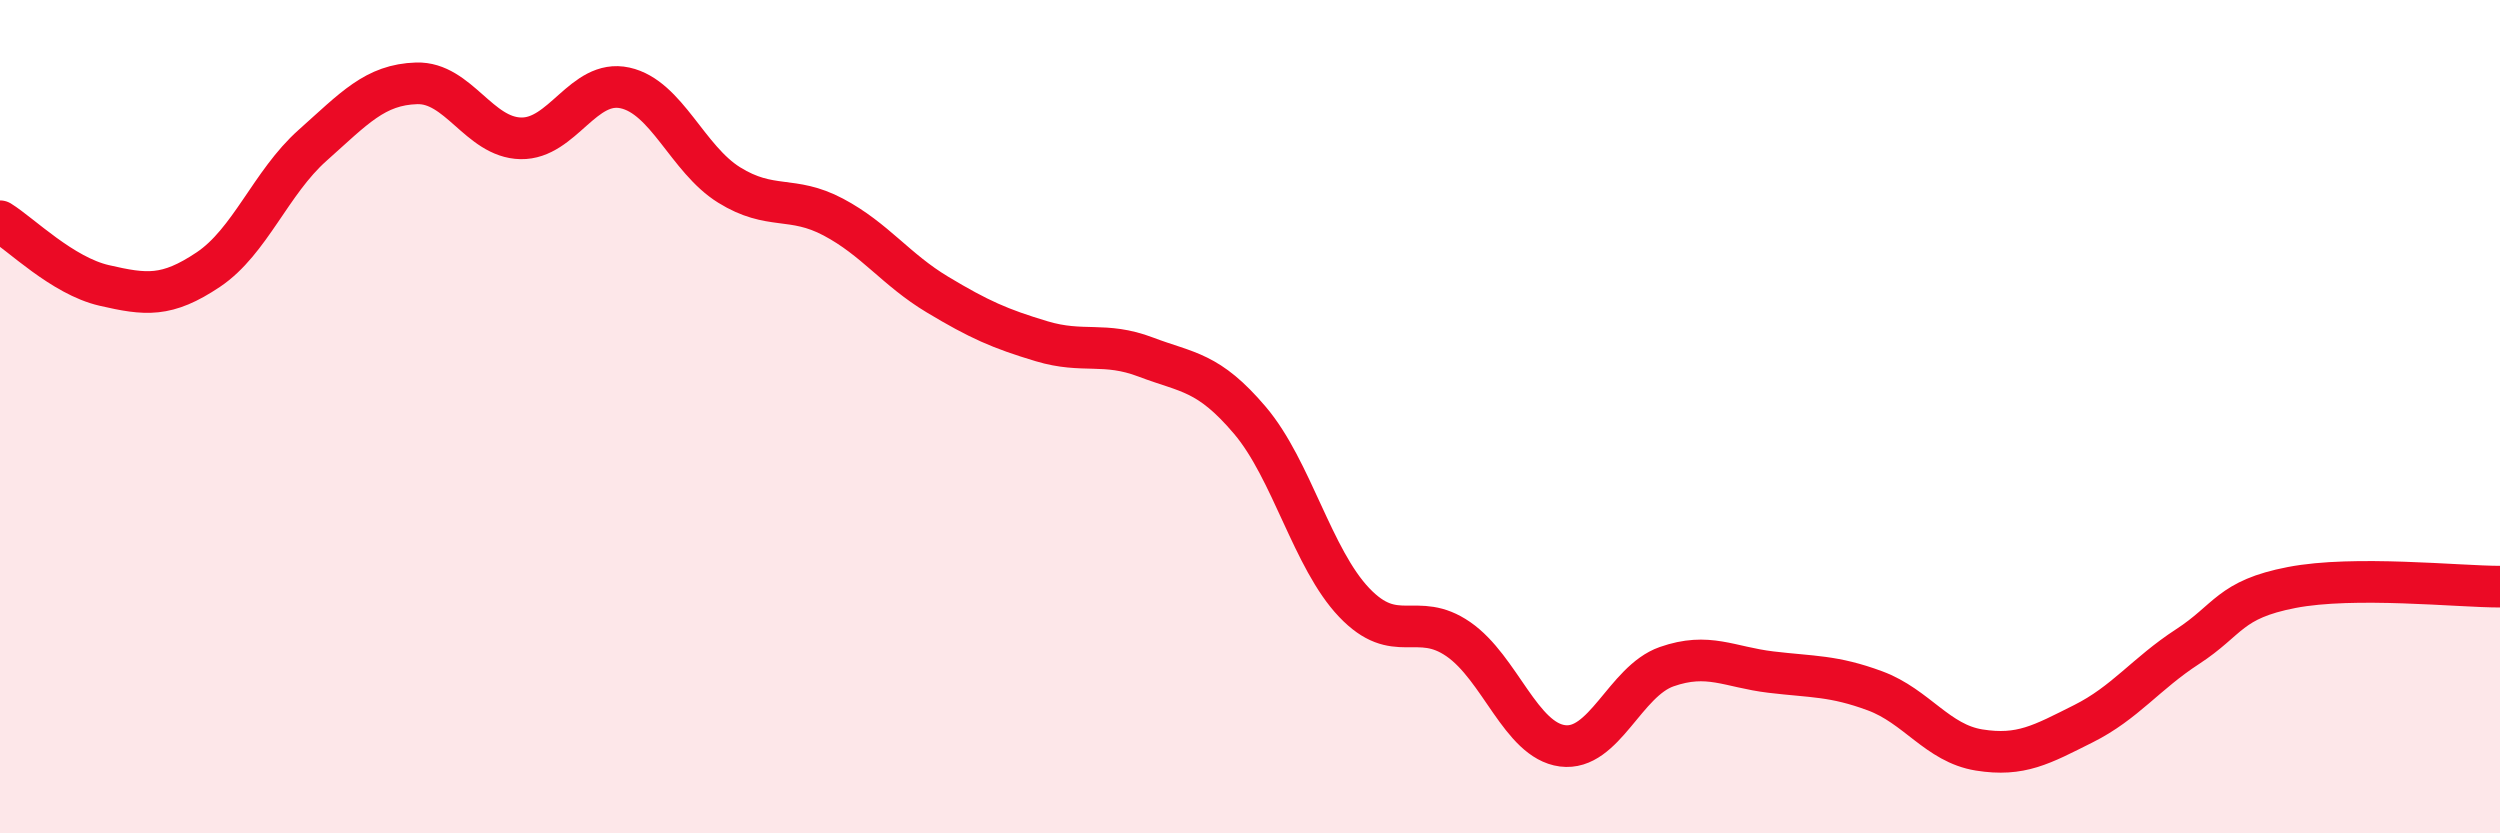
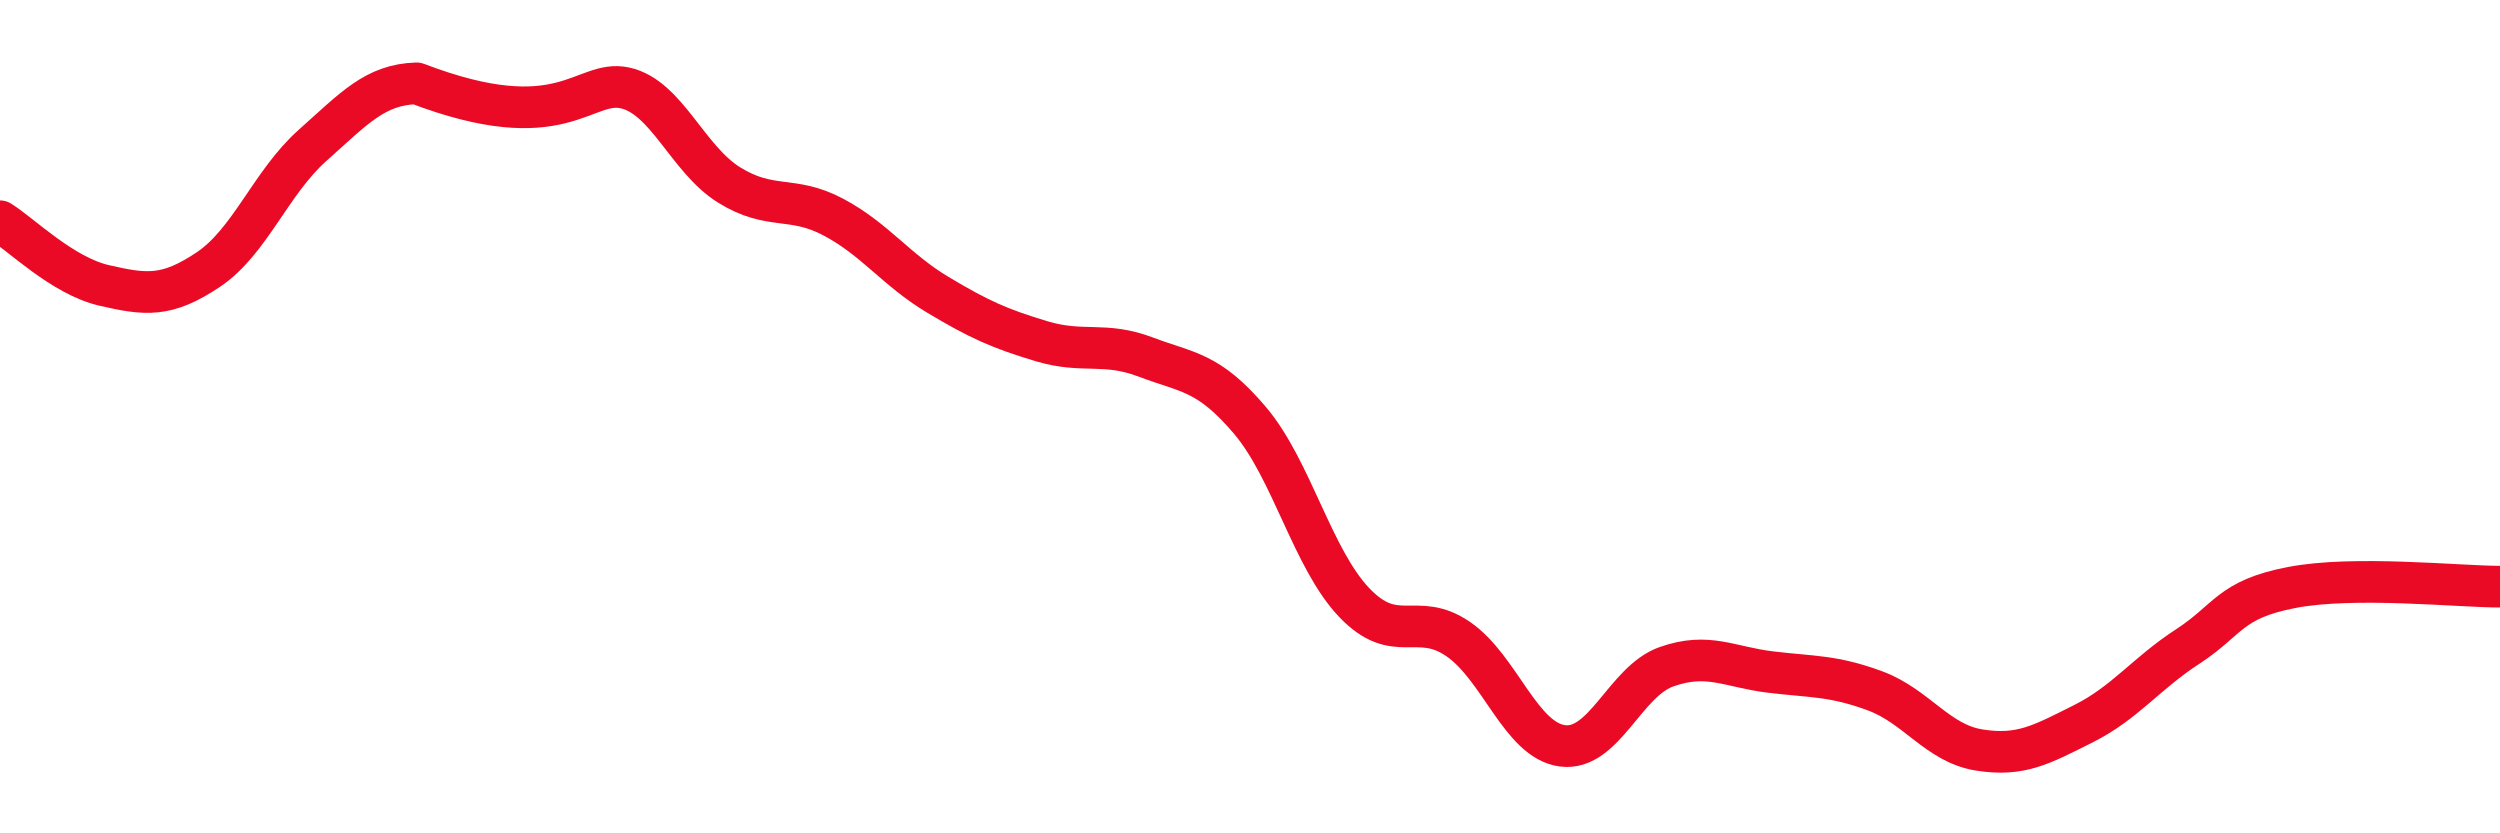
<svg xmlns="http://www.w3.org/2000/svg" width="60" height="20" viewBox="0 0 60 20">
-   <path d="M 0,5.31 C 0.5,5.62 1.5,6.62 2.5,6.85 C 3.5,7.08 4,7.14 5,6.47 C 6,5.8 6.5,4.38 7.5,3.49 C 8.5,2.6 9,2.03 10,2 C 11,1.97 11.5,3.3 12.5,3.32 C 13.5,3.34 14,1.89 15,2.11 C 16,2.33 16.5,3.82 17.5,4.44 C 18.5,5.06 19,4.68 20,5.21 C 21,5.74 21.5,6.47 22.5,7.07 C 23.5,7.67 24,7.89 25,8.19 C 26,8.49 26.5,8.19 27.5,8.57 C 28.5,8.95 29,8.91 30,10.09 C 31,11.27 31.5,13.41 32.5,14.46 C 33.5,15.51 34,14.65 35,15.34 C 36,16.03 36.5,17.77 37.5,17.9 C 38.5,18.03 39,16.35 40,16 C 41,15.65 41.5,16.01 42.5,16.13 C 43.5,16.25 44,16.21 45,16.58 C 46,16.95 46.5,17.84 47.5,18 C 48.5,18.16 49,17.87 50,17.37 C 51,16.87 51.5,16.17 52.5,15.52 C 53.5,14.87 53.5,14.39 55,14.1 C 56.5,13.81 59,14.08 60,14.08L60 20L0 20Z" fill="#EB0A25" opacity="0.1" stroke-linecap="round" stroke-linejoin="round" />
-   <path d="M 0,5.31 C 0.5,5.62 1.5,6.62 2.5,6.85 C 3.5,7.08 4,7.14 5,6.47 C 6,5.8 6.5,4.38 7.5,3.49 C 8.5,2.6 9,2.03 10,2 C 11,1.97 11.5,3.3 12.5,3.32 C 13.5,3.34 14,1.89 15,2.11 C 16,2.33 16.5,3.82 17.5,4.44 C 18.5,5.06 19,4.68 20,5.21 C 21,5.74 21.5,6.47 22.5,7.07 C 23.5,7.67 24,7.89 25,8.19 C 26,8.49 26.5,8.19 27.5,8.57 C 28.5,8.95 29,8.91 30,10.09 C 31,11.27 31.5,13.41 32.5,14.46 C 33.5,15.51 34,14.65 35,15.34 C 36,16.03 36.5,17.77 37.5,17.9 C 38.5,18.03 39,16.35 40,16 C 41,15.65 41.5,16.01 42.5,16.13 C 43.5,16.25 44,16.21 45,16.58 C 46,16.95 46.5,17.84 47.5,18 C 48.5,18.16 49,17.87 50,17.37 C 51,16.87 51.5,16.17 52.5,15.52 C 53.5,14.87 53.5,14.39 55,14.1 C 56.5,13.81 59,14.08 60,14.08" stroke="#EB0A25" stroke-width="1" fill="none" stroke-linecap="round" stroke-linejoin="round" />
+   <path d="M 0,5.31 C 0.5,5.62 1.5,6.62 2.5,6.85 C 3.5,7.08 4,7.14 5,6.47 C 6,5.8 6.5,4.38 7.5,3.49 C 8.5,2.6 9,2.03 10,2 C 13.5,3.34 14,1.89 15,2.11 C 16,2.33 16.5,3.82 17.5,4.44 C 18.5,5.06 19,4.68 20,5.21 C 21,5.74 21.5,6.47 22.5,7.07 C 23.5,7.67 24,7.89 25,8.19 C 26,8.49 26.5,8.19 27.5,8.57 C 28.5,8.95 29,8.91 30,10.09 C 31,11.27 31.5,13.41 32.5,14.46 C 33.5,15.51 34,14.65 35,15.34 C 36,16.03 36.5,17.77 37.5,17.9 C 38.5,18.03 39,16.35 40,16 C 41,15.65 41.5,16.01 42.5,16.13 C 43.5,16.25 44,16.21 45,16.58 C 46,16.95 46.5,17.84 47.5,18 C 48.5,18.16 49,17.87 50,17.37 C 51,16.87 51.5,16.17 52.5,15.52 C 53.5,14.87 53.5,14.39 55,14.1 C 56.5,13.81 59,14.08 60,14.08" stroke="#EB0A25" stroke-width="1" fill="none" stroke-linecap="round" stroke-linejoin="round" />
</svg>